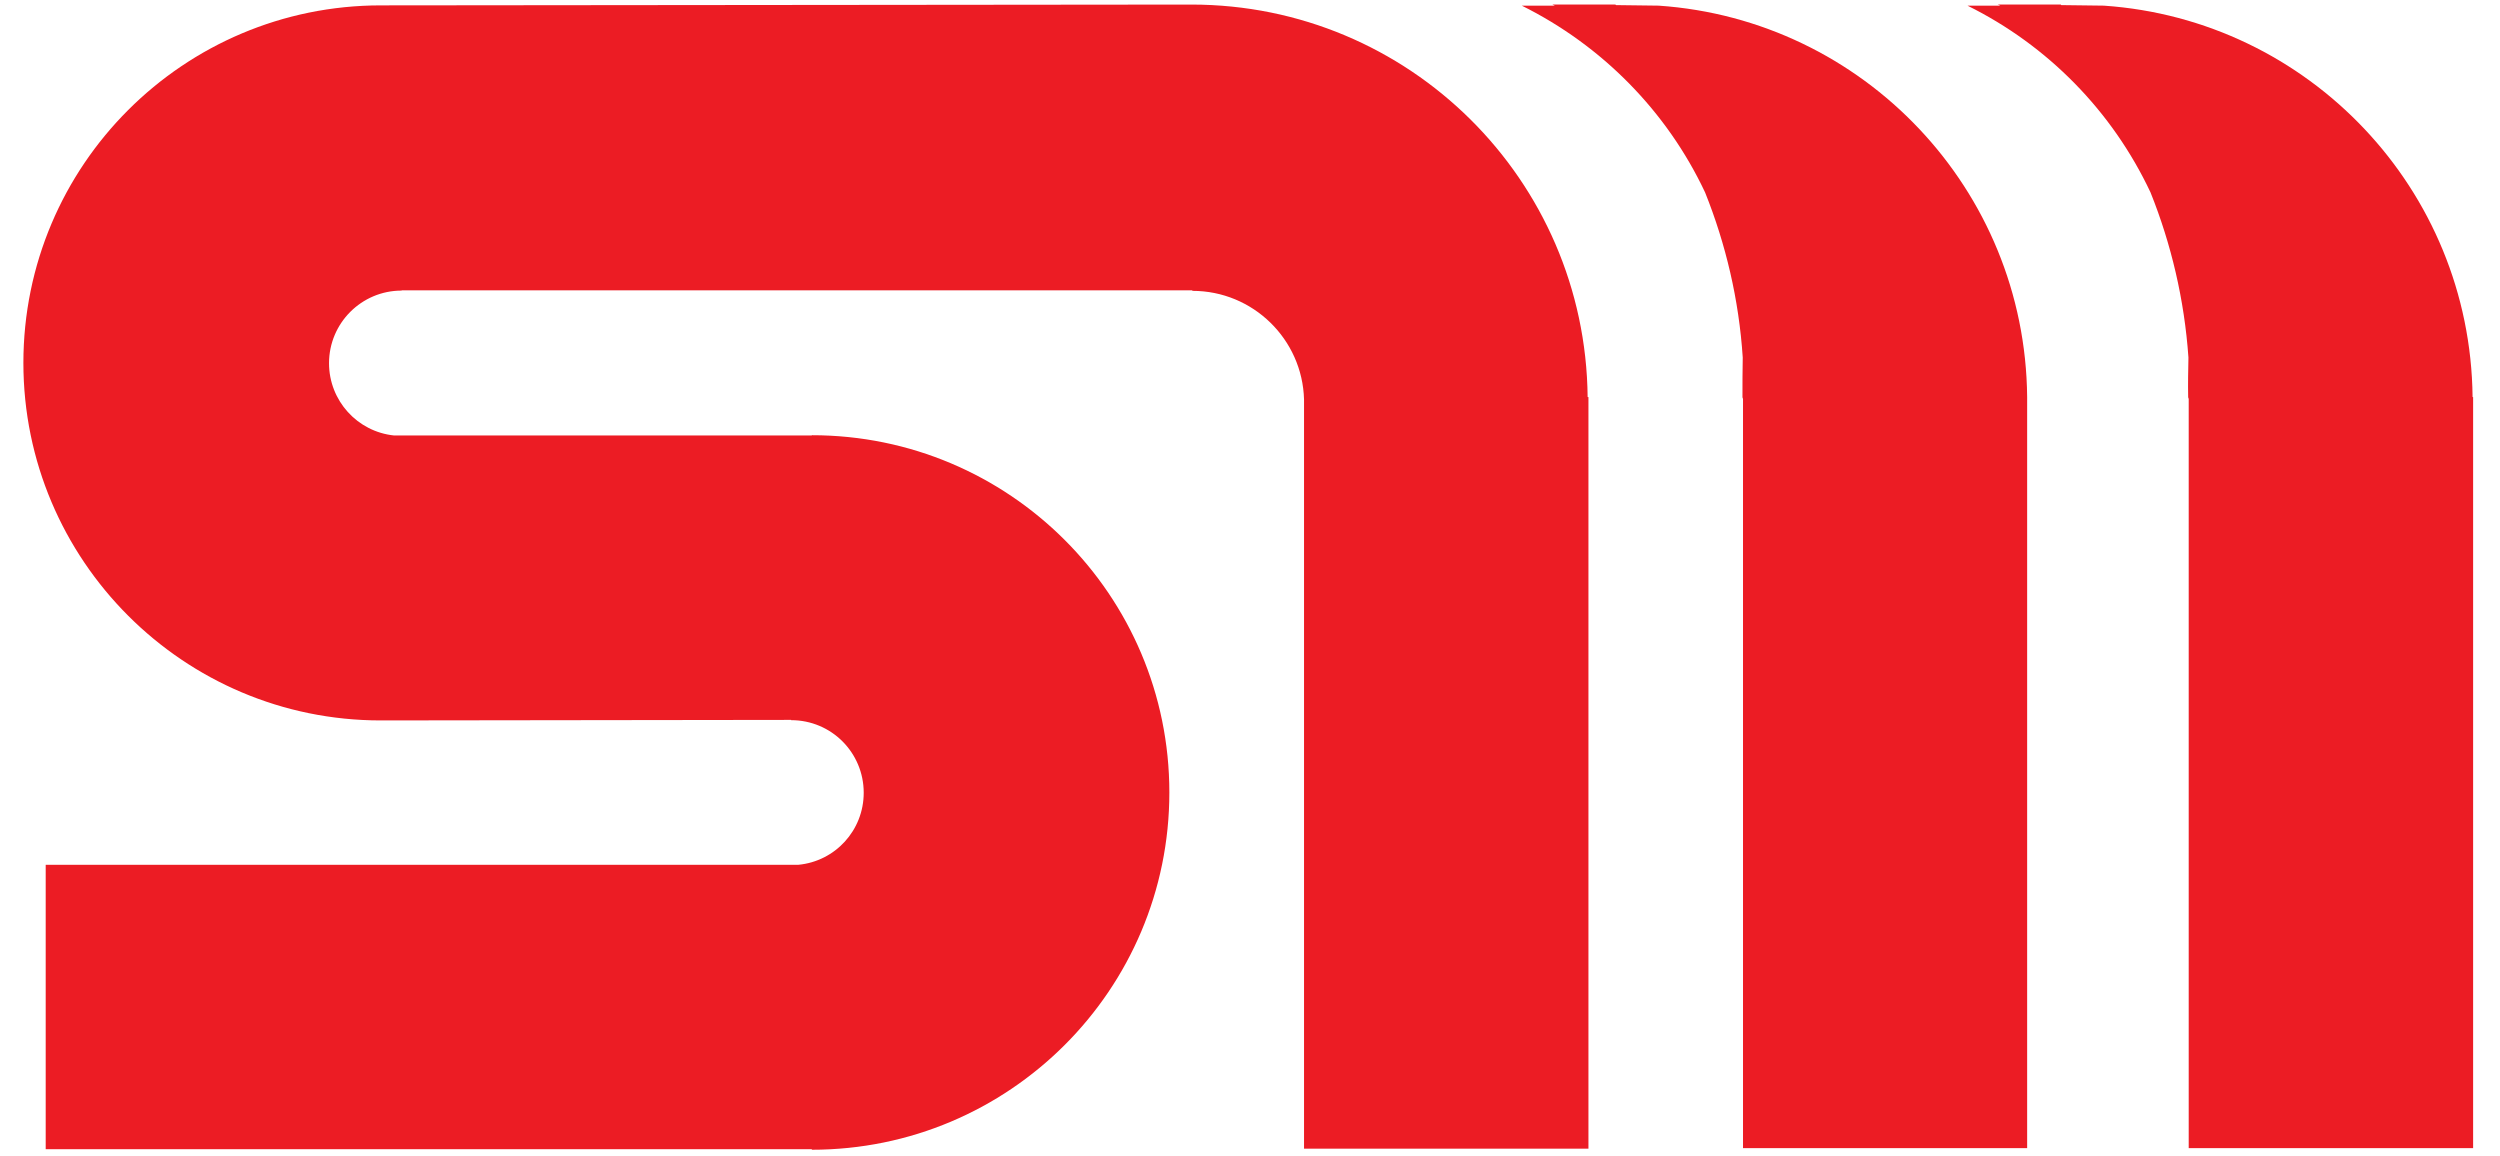
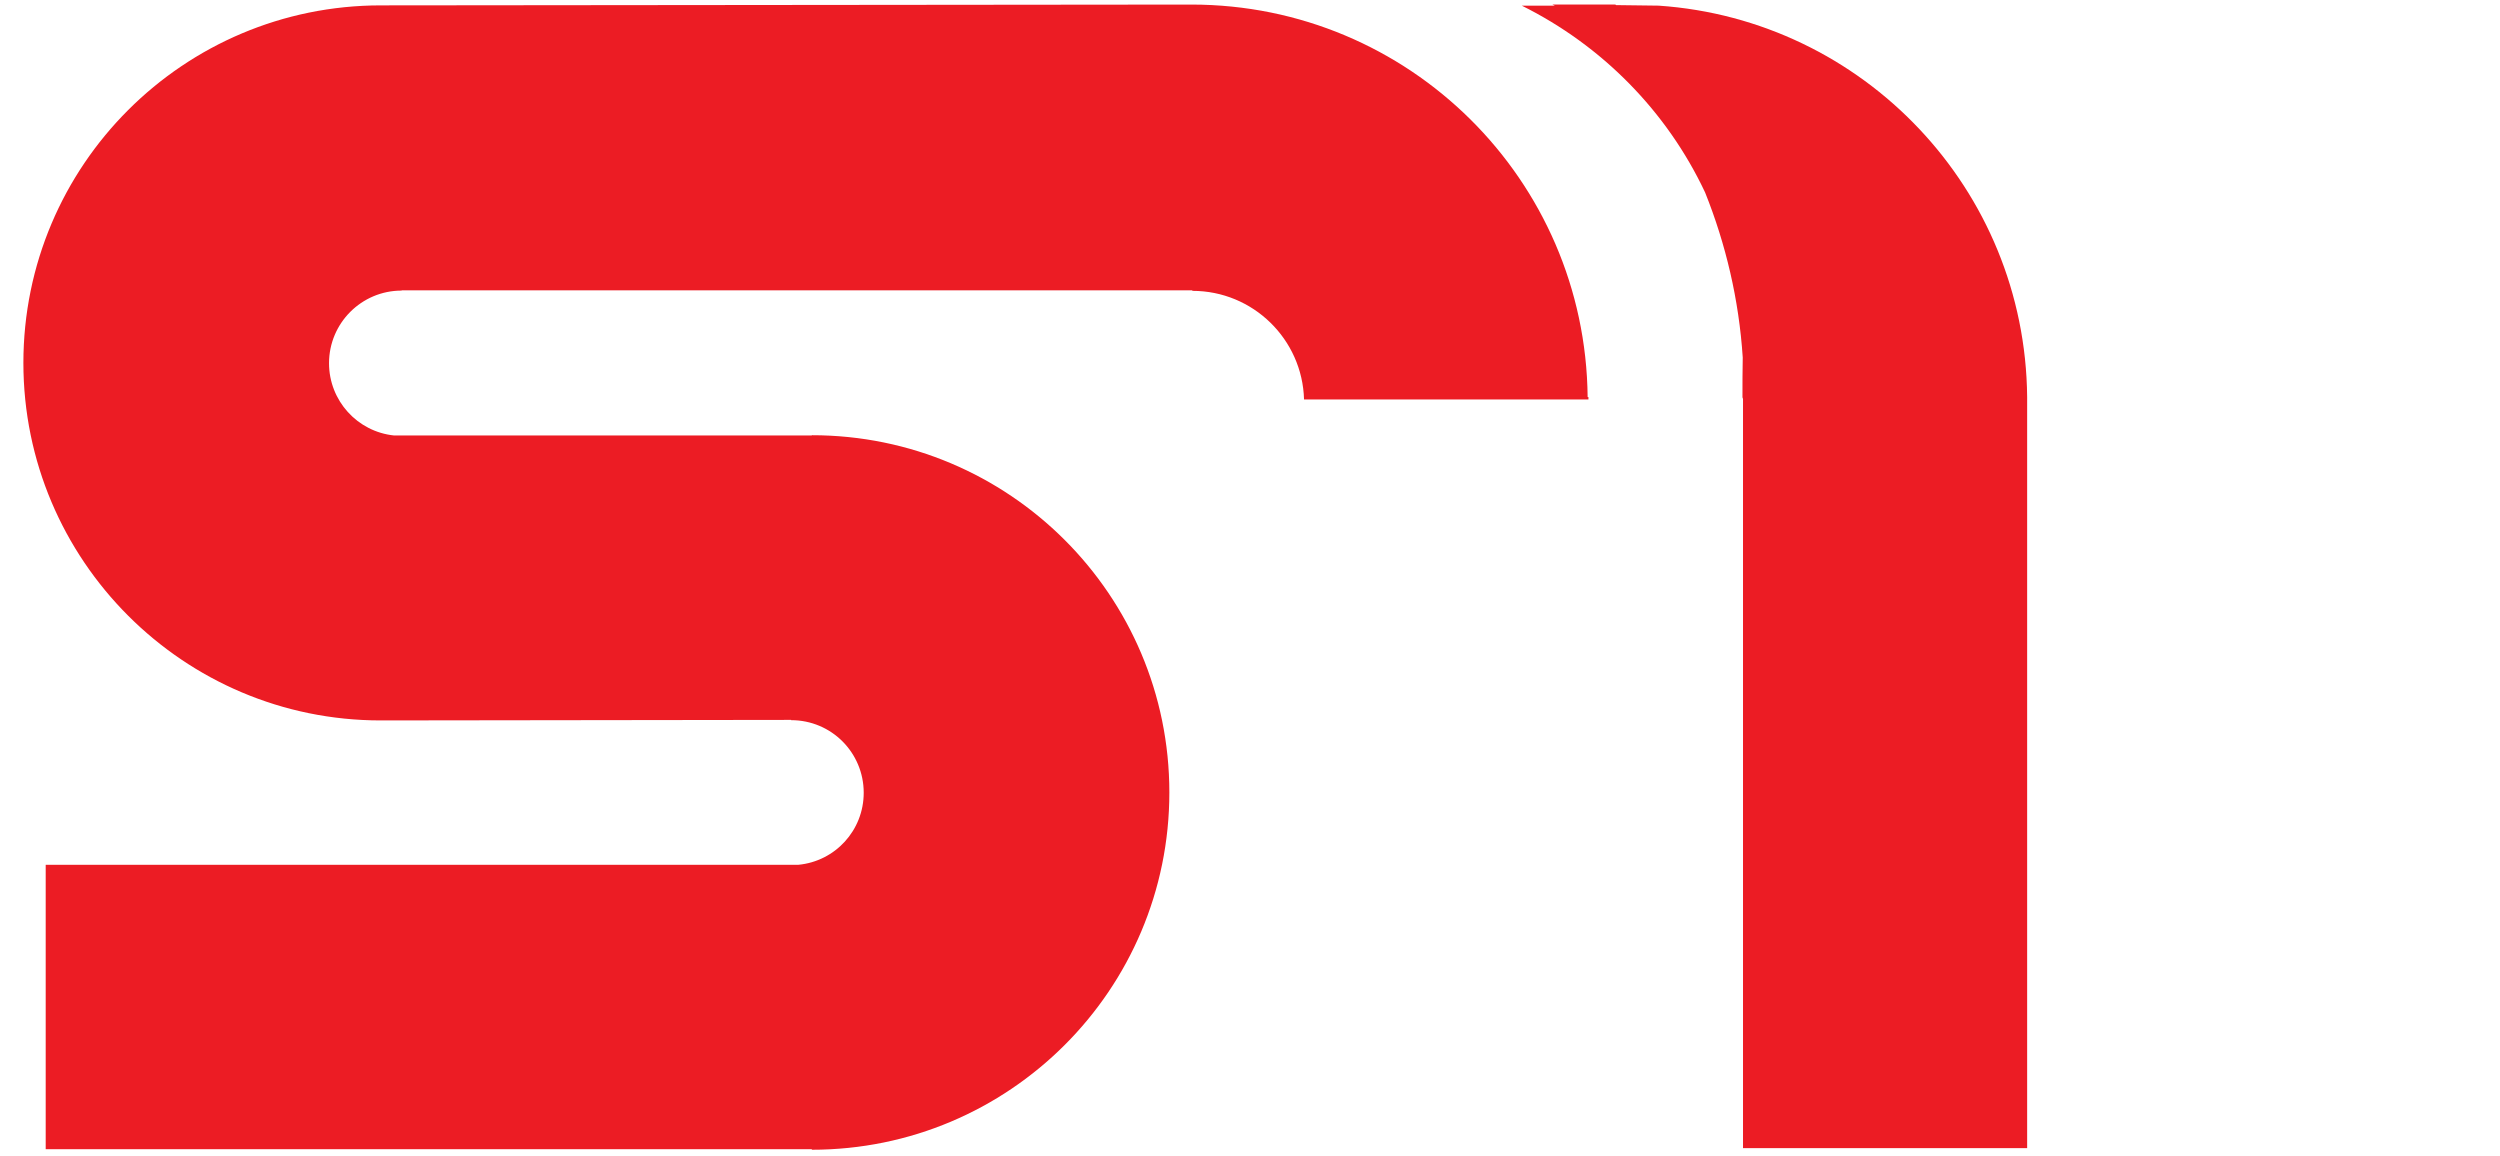
<svg xmlns="http://www.w3.org/2000/svg" version="1.1" id="Layer_1" x="0px" y="0px" viewBox="0 0 93 43" style="enable-background:new 0 0 93 43;" xml:space="preserve">
  <style type="text/css">
	.st0{fill:#EC1C24;}
</style>
  <g>
-     <path class="st0" d="M14.17,0.2C6.83,0.2,0.87,6.15,0.87,13.5c0,7.34,5.96,13.3,13.29,13.3l15.27-0.02c0,0,0,0.01,0,0.01   c1.5,0,2.7,1.21,2.7,2.7c0,1.4-1.06,2.55-2.43,2.68h-28v10.58H30.2v0.02c7.34,0,13.3-5.95,13.3-13.29c0-7.34-5.96-13.29-13.3-13.29   v0.01H14.66c-1.36-0.14-2.42-1.29-2.42-2.69c0-1.49,1.21-2.7,2.7-2.7c0,0,0-0.01,0-0.01h29.41l0.01,0.02c2.25,0,4.09,1.8,4.15,4.04   v27.87h10.58V14.77h-0.03c-0.08-8.08-6.64-14.6-14.74-14.6L14.17,0.2z" />
+     <path class="st0" d="M14.17,0.2C6.83,0.2,0.87,6.15,0.87,13.5c0,7.34,5.96,13.3,13.29,13.3l15.27-0.02c0,0,0,0.01,0,0.01   c1.5,0,2.7,1.21,2.7,2.7c0,1.4-1.06,2.55-2.43,2.68h-28v10.58H30.2v0.02c7.34,0,13.3-5.95,13.3-13.29c0-7.34-5.96-13.29-13.3-13.29   v0.01H14.66c-1.36-0.14-2.42-1.29-2.42-2.69c0-1.49,1.21-2.7,2.7-2.7c0,0,0-0.01,0-0.01h29.41l0.01,0.02c2.25,0,4.09,1.8,4.15,4.04   h10.58V14.77h-0.03c-0.08-8.08-6.64-14.6-14.74-14.6L14.17,0.2z" />
    <path class="st0" d="M75.41,14.77C75.34,7.04,69.32,0.73,61.7,0.21l-1.58-0.02l-0.03-0.02h-2.34c0.03,0.01,0.06,0.03,0.09,0.04   h-1.23c2.98,1.48,5.4,3.93,6.82,6.95c0.77,1.92,1.26,3.99,1.4,6.14c-0.01,0.49-0.01,0.98-0.01,1.48l0.02,0.06v27.87h10.57V14.77   H75.41z" />
-     <path class="st0" d="M91.98,14.77C91.9,7.04,85.88,0.73,78.26,0.21l-1.58-0.02l-0.02-0.02h-2.34c0.04,0.01,0.06,0.03,0.09,0.04   h-1.22c2.99,1.48,5.39,3.93,6.81,6.95c0.77,1.92,1.26,3.99,1.41,6.14c-0.01,0.49-0.02,0.98-0.01,1.48l0.02,0.06v27.87H92V14.77   H91.98z" />
  </g>
</svg>